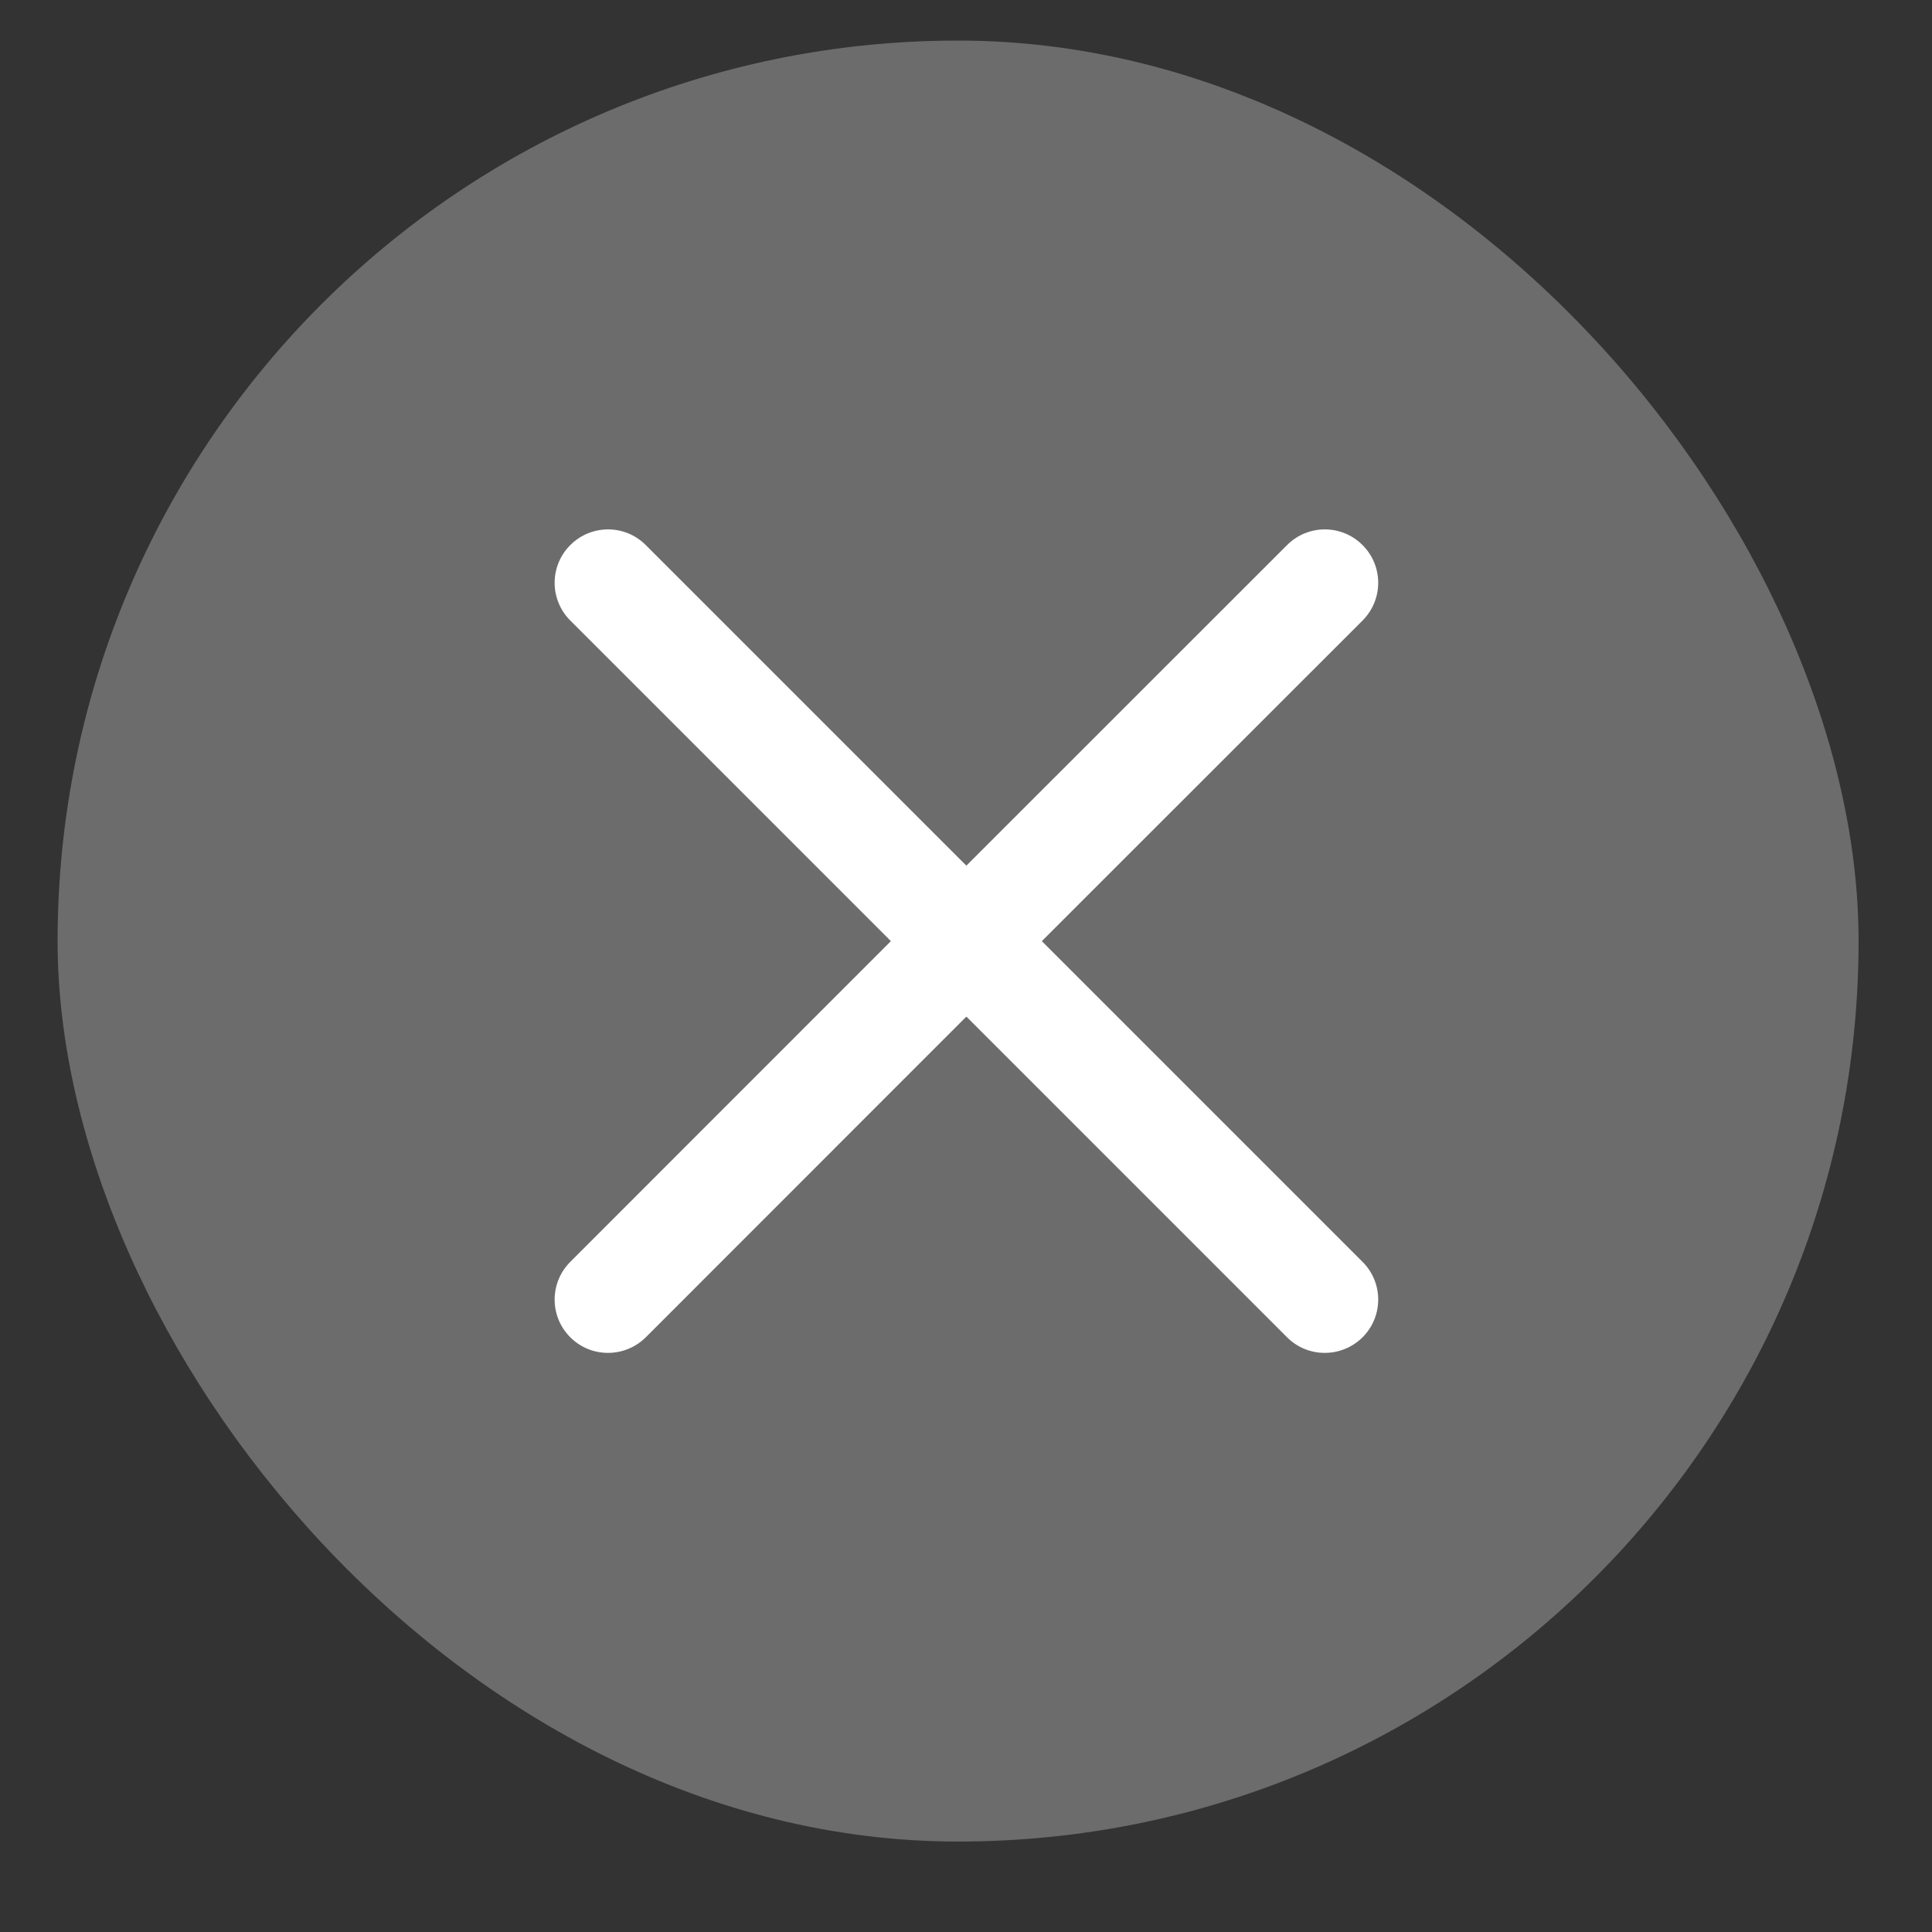
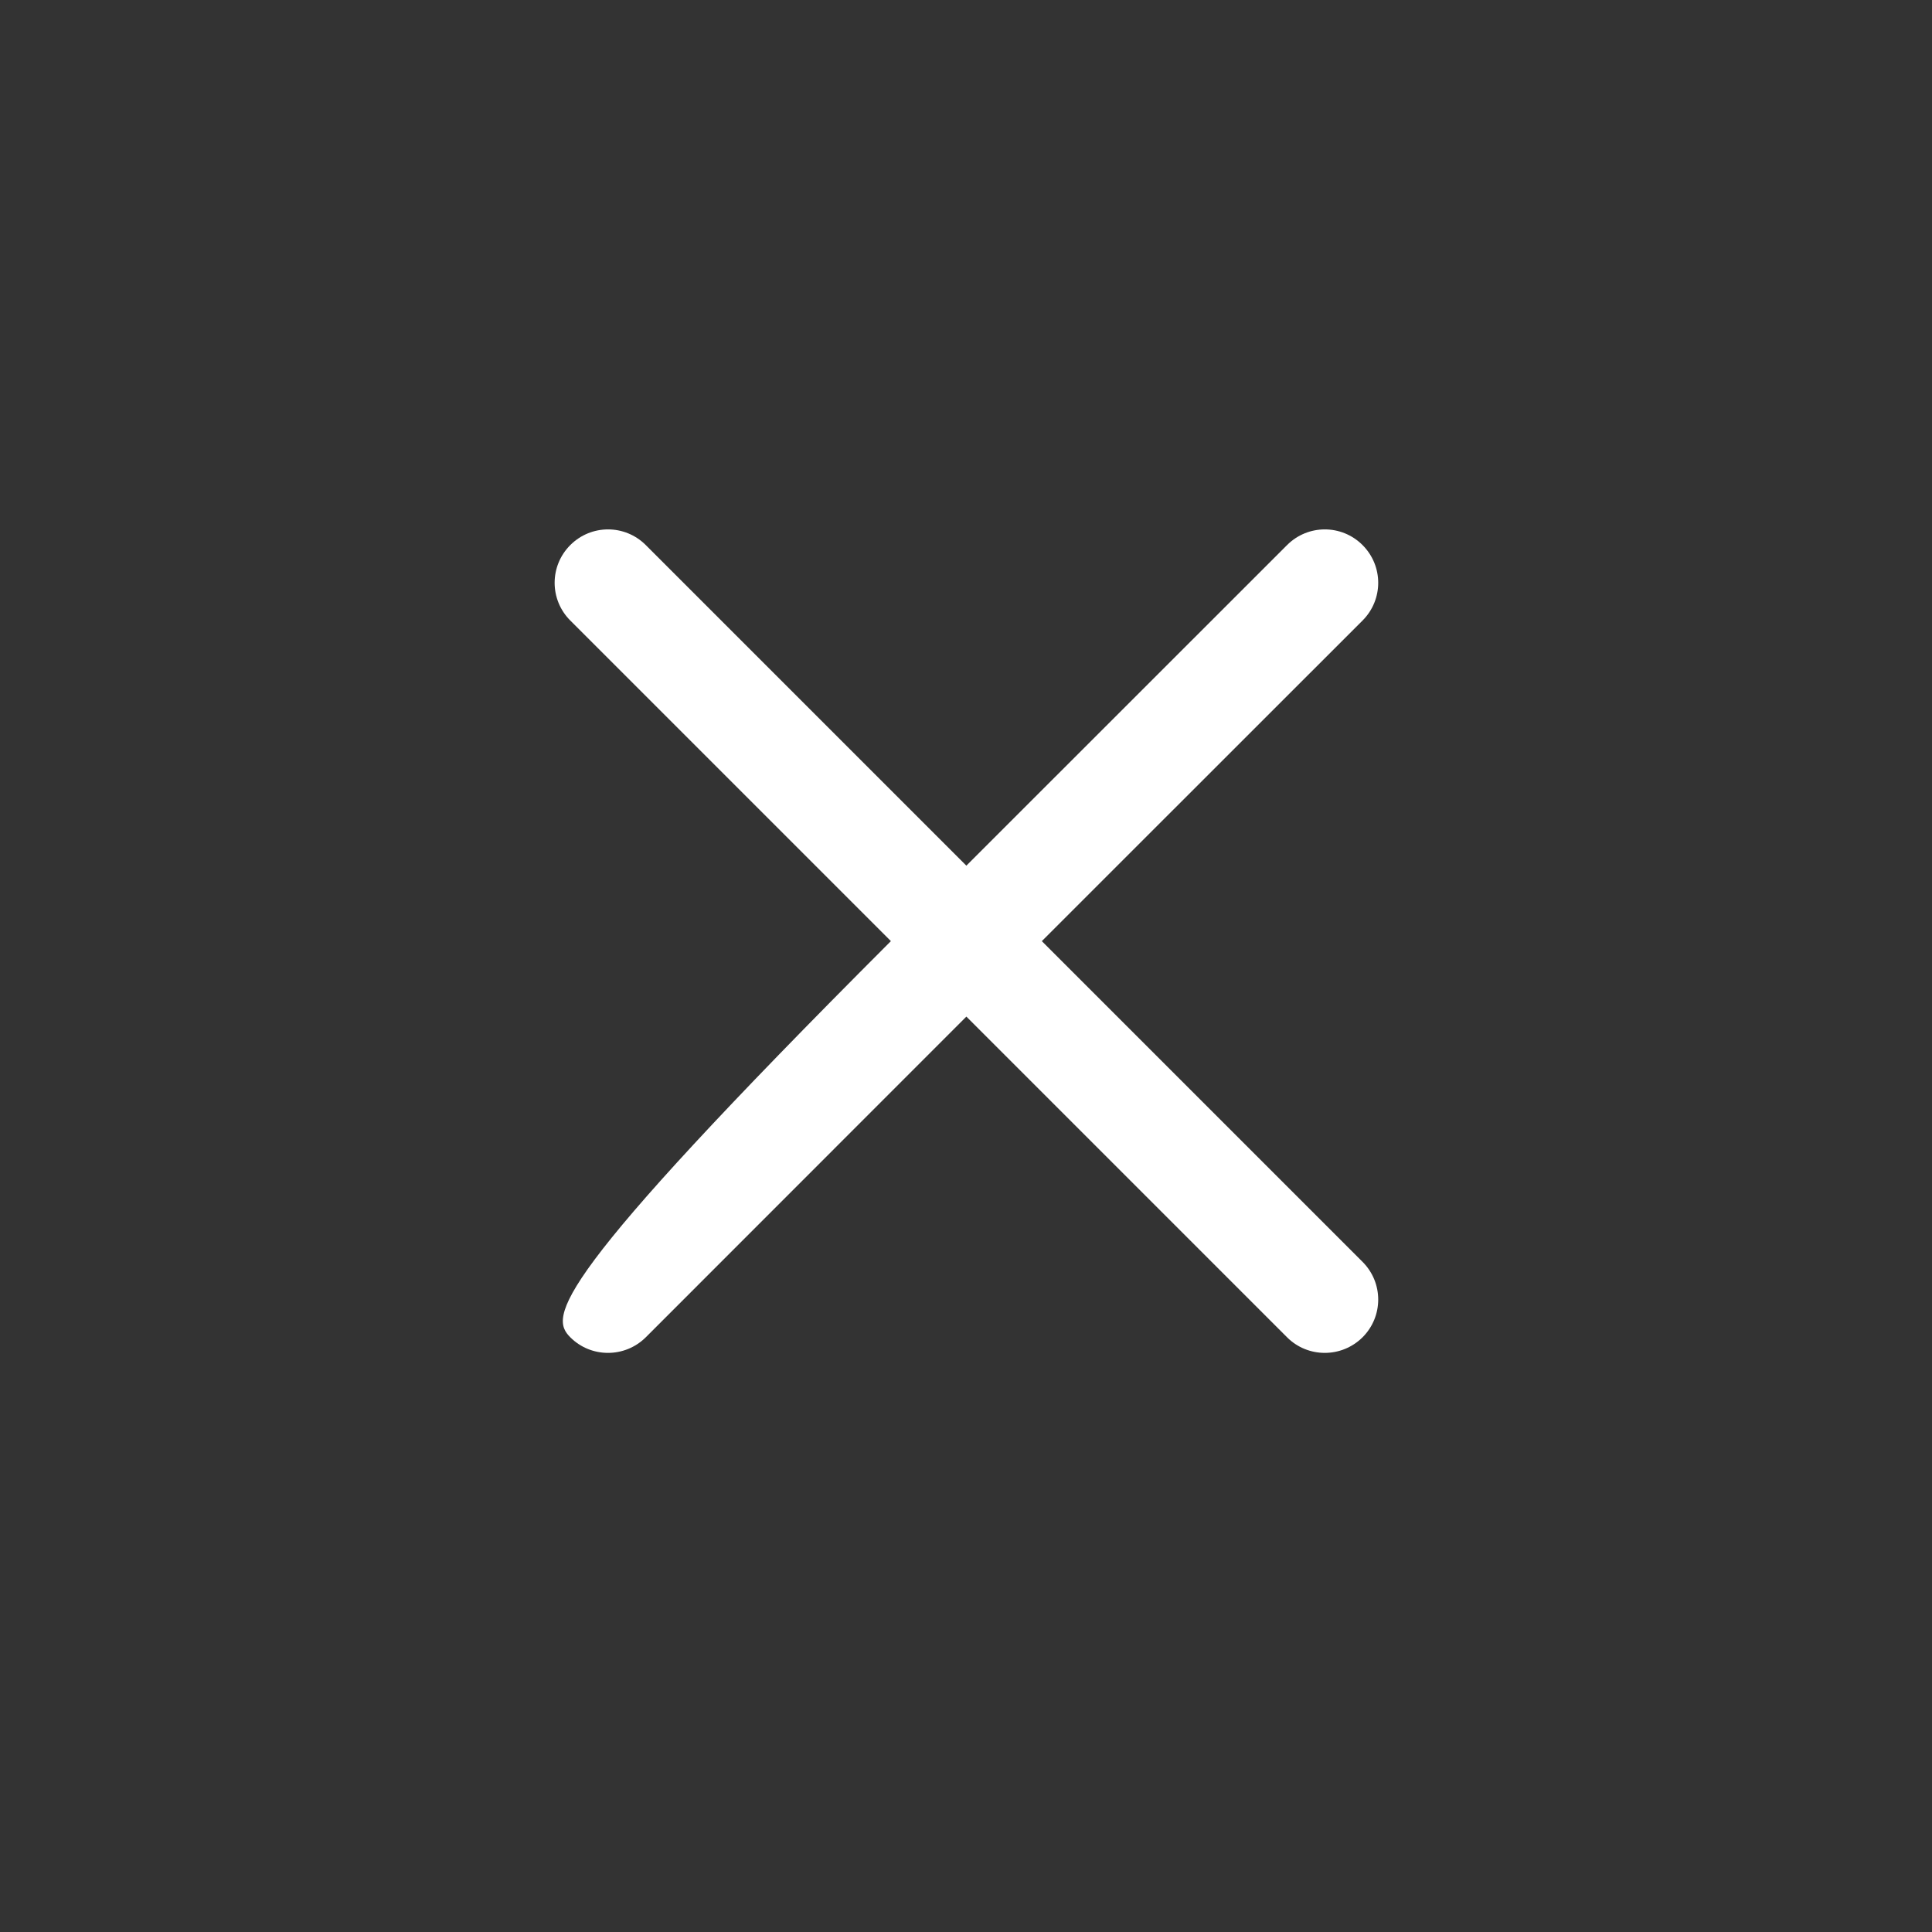
<svg xmlns="http://www.w3.org/2000/svg" width="16" height="16" viewBox="0 0 16 16" fill="none">
  <rect x="0" y="0" width="16" height="16" fill="#333333" stroke="none" />
-   <rect x="0.477" y="0.336" width="14.915" height="14.915" rx="7.458" fill="white" fill-opacity="0.28" />
-   <path d="M8.628 7.794L11.284 5.139C11.457 4.966 11.457 4.687 11.284 4.514C11.111 4.341 10.832 4.341 10.659 4.514L8.003 7.169L5.348 4.514C5.175 4.341 4.896 4.341 4.723 4.514C4.55 4.687 4.55 4.966 4.723 5.139L7.378 7.794L4.723 10.45C4.55 10.623 4.55 10.902 4.723 11.075C4.809 11.161 4.922 11.204 5.035 11.204C5.148 11.204 5.261 11.161 5.348 11.075L8.003 8.419L10.659 11.075C10.745 11.161 10.858 11.204 10.971 11.204C11.084 11.204 11.197 11.161 11.284 11.075C11.457 10.902 11.457 10.623 11.284 10.45L8.628 7.794Z" fill="white" />
+   <path d="M8.628 7.794L11.284 5.139C11.457 4.966 11.457 4.687 11.284 4.514C11.111 4.341 10.832 4.341 10.659 4.514L8.003 7.169L5.348 4.514C5.175 4.341 4.896 4.341 4.723 4.514C4.55 4.687 4.55 4.966 4.723 5.139L7.378 7.794C4.55 10.623 4.55 10.902 4.723 11.075C4.809 11.161 4.922 11.204 5.035 11.204C5.148 11.204 5.261 11.161 5.348 11.075L8.003 8.419L10.659 11.075C10.745 11.161 10.858 11.204 10.971 11.204C11.084 11.204 11.197 11.161 11.284 11.075C11.457 10.902 11.457 10.623 11.284 10.45L8.628 7.794Z" fill="white" />
</svg>